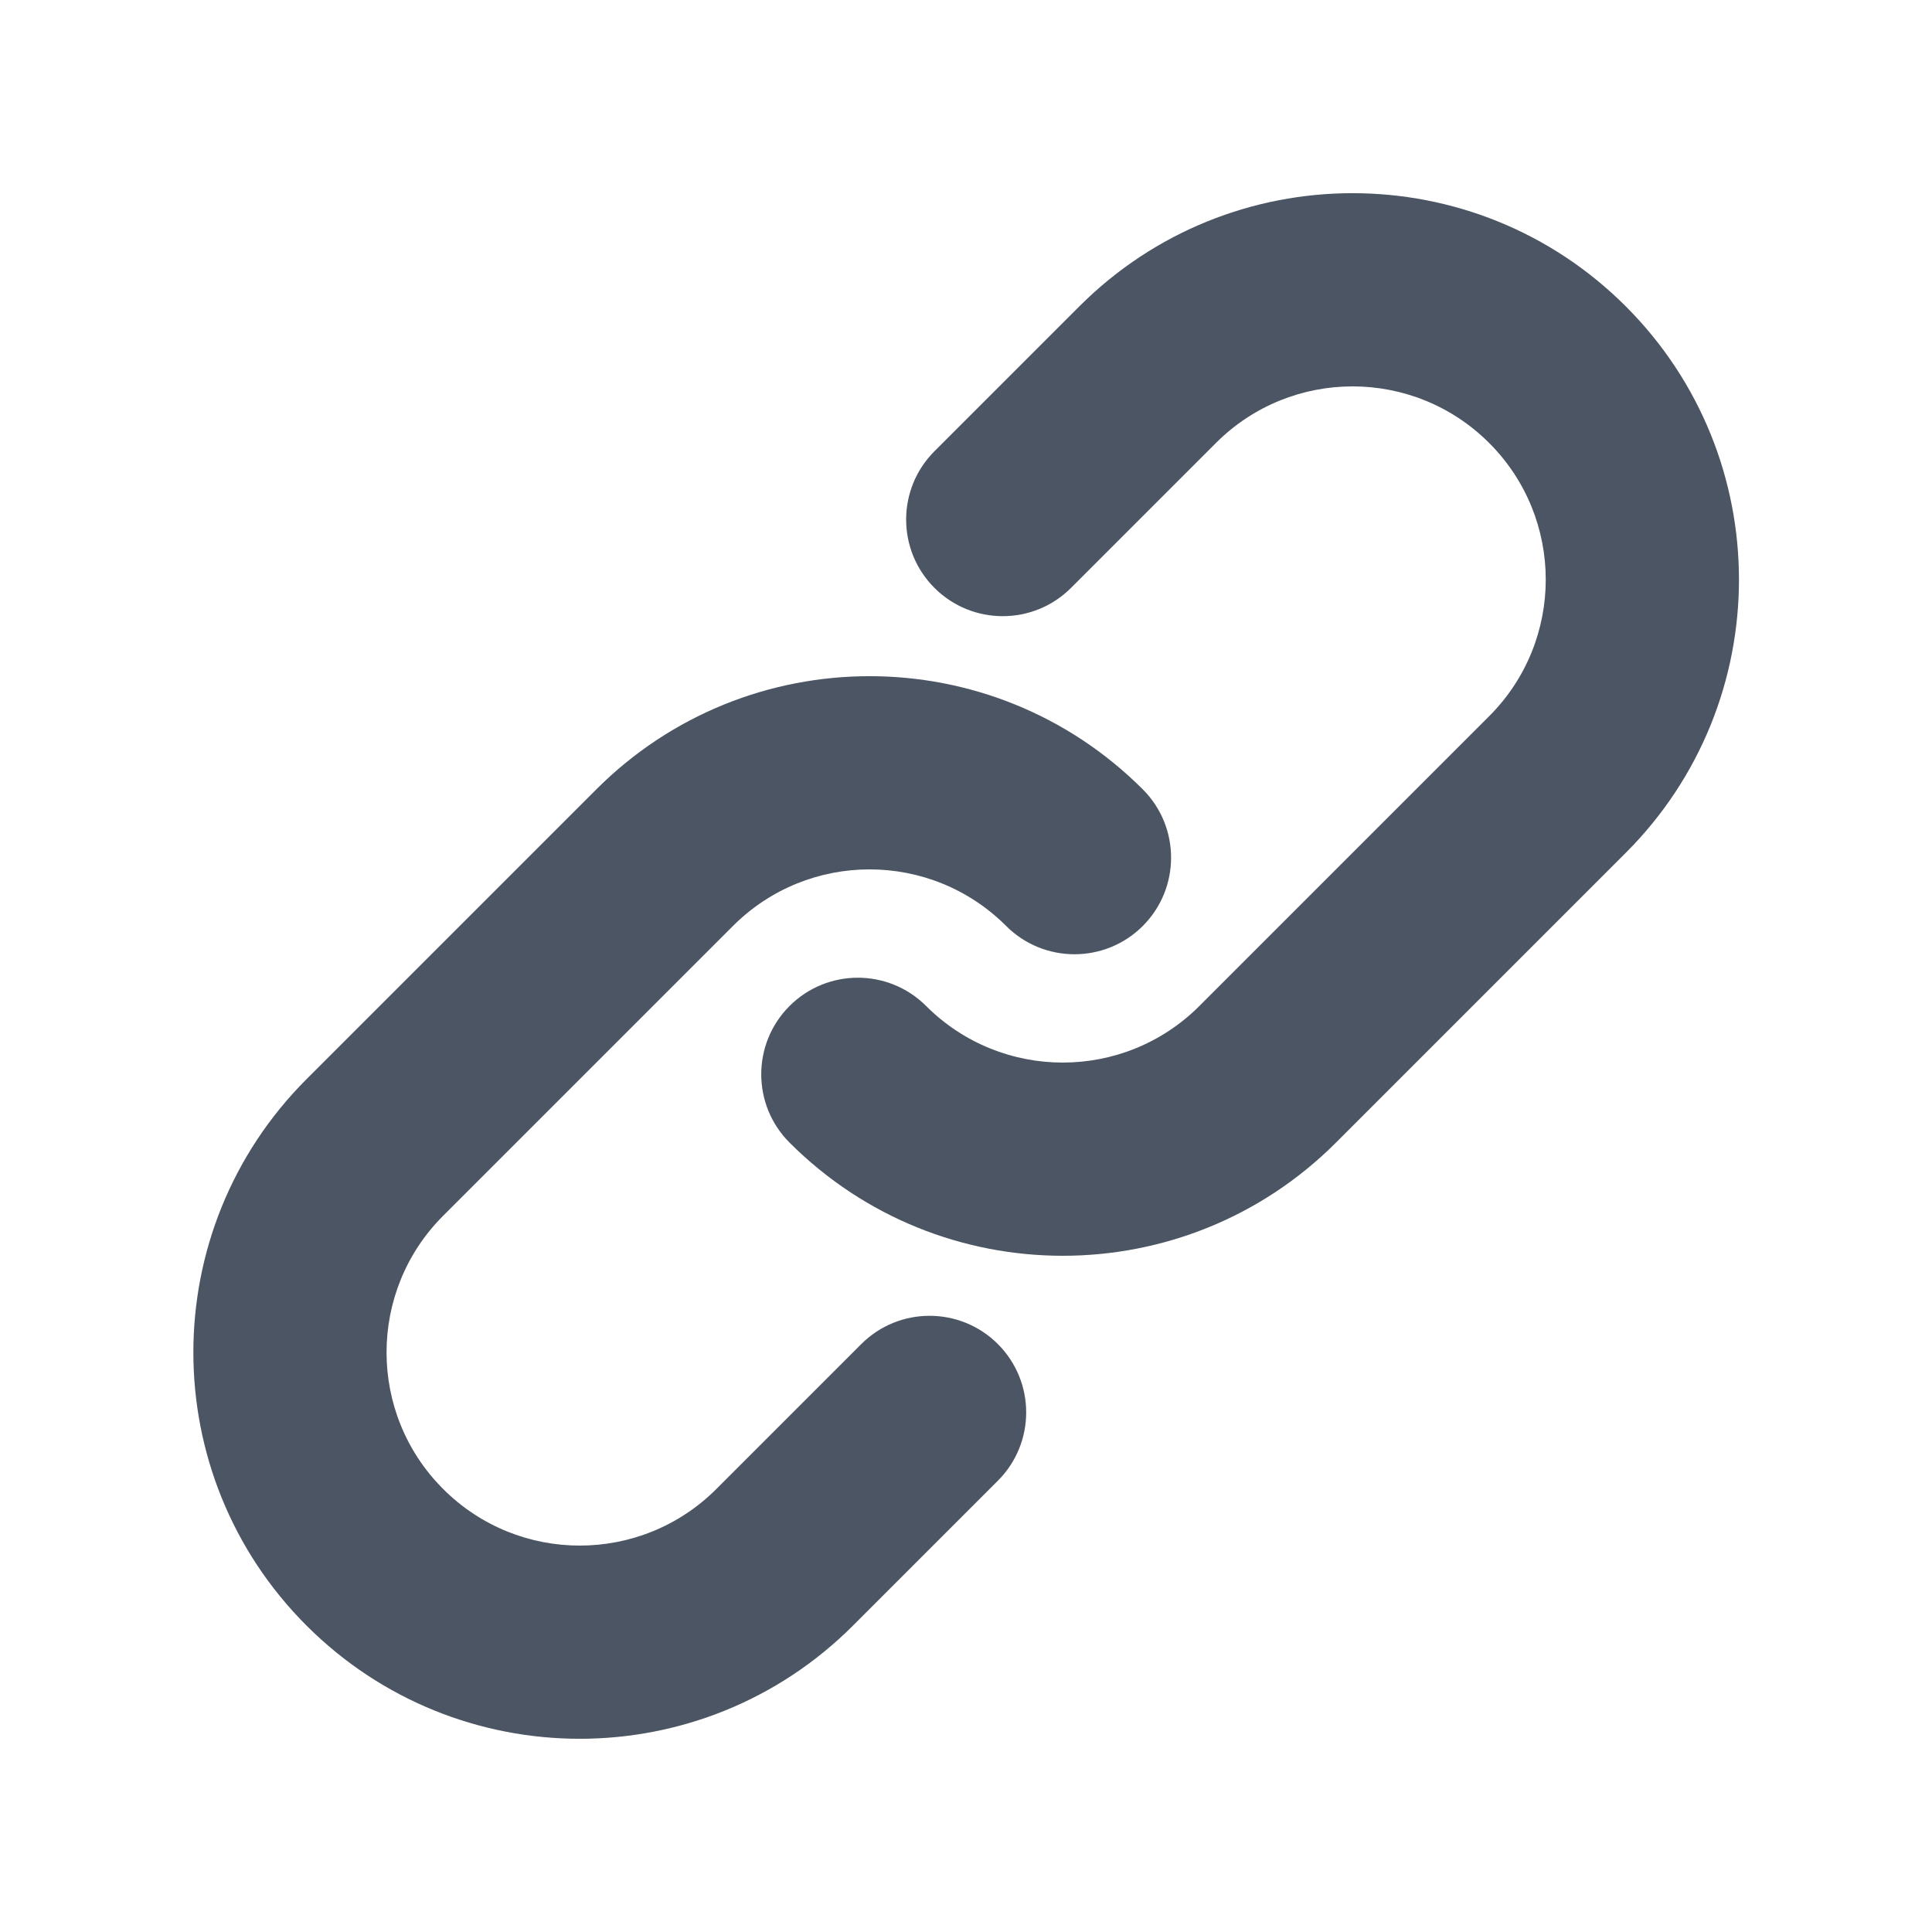
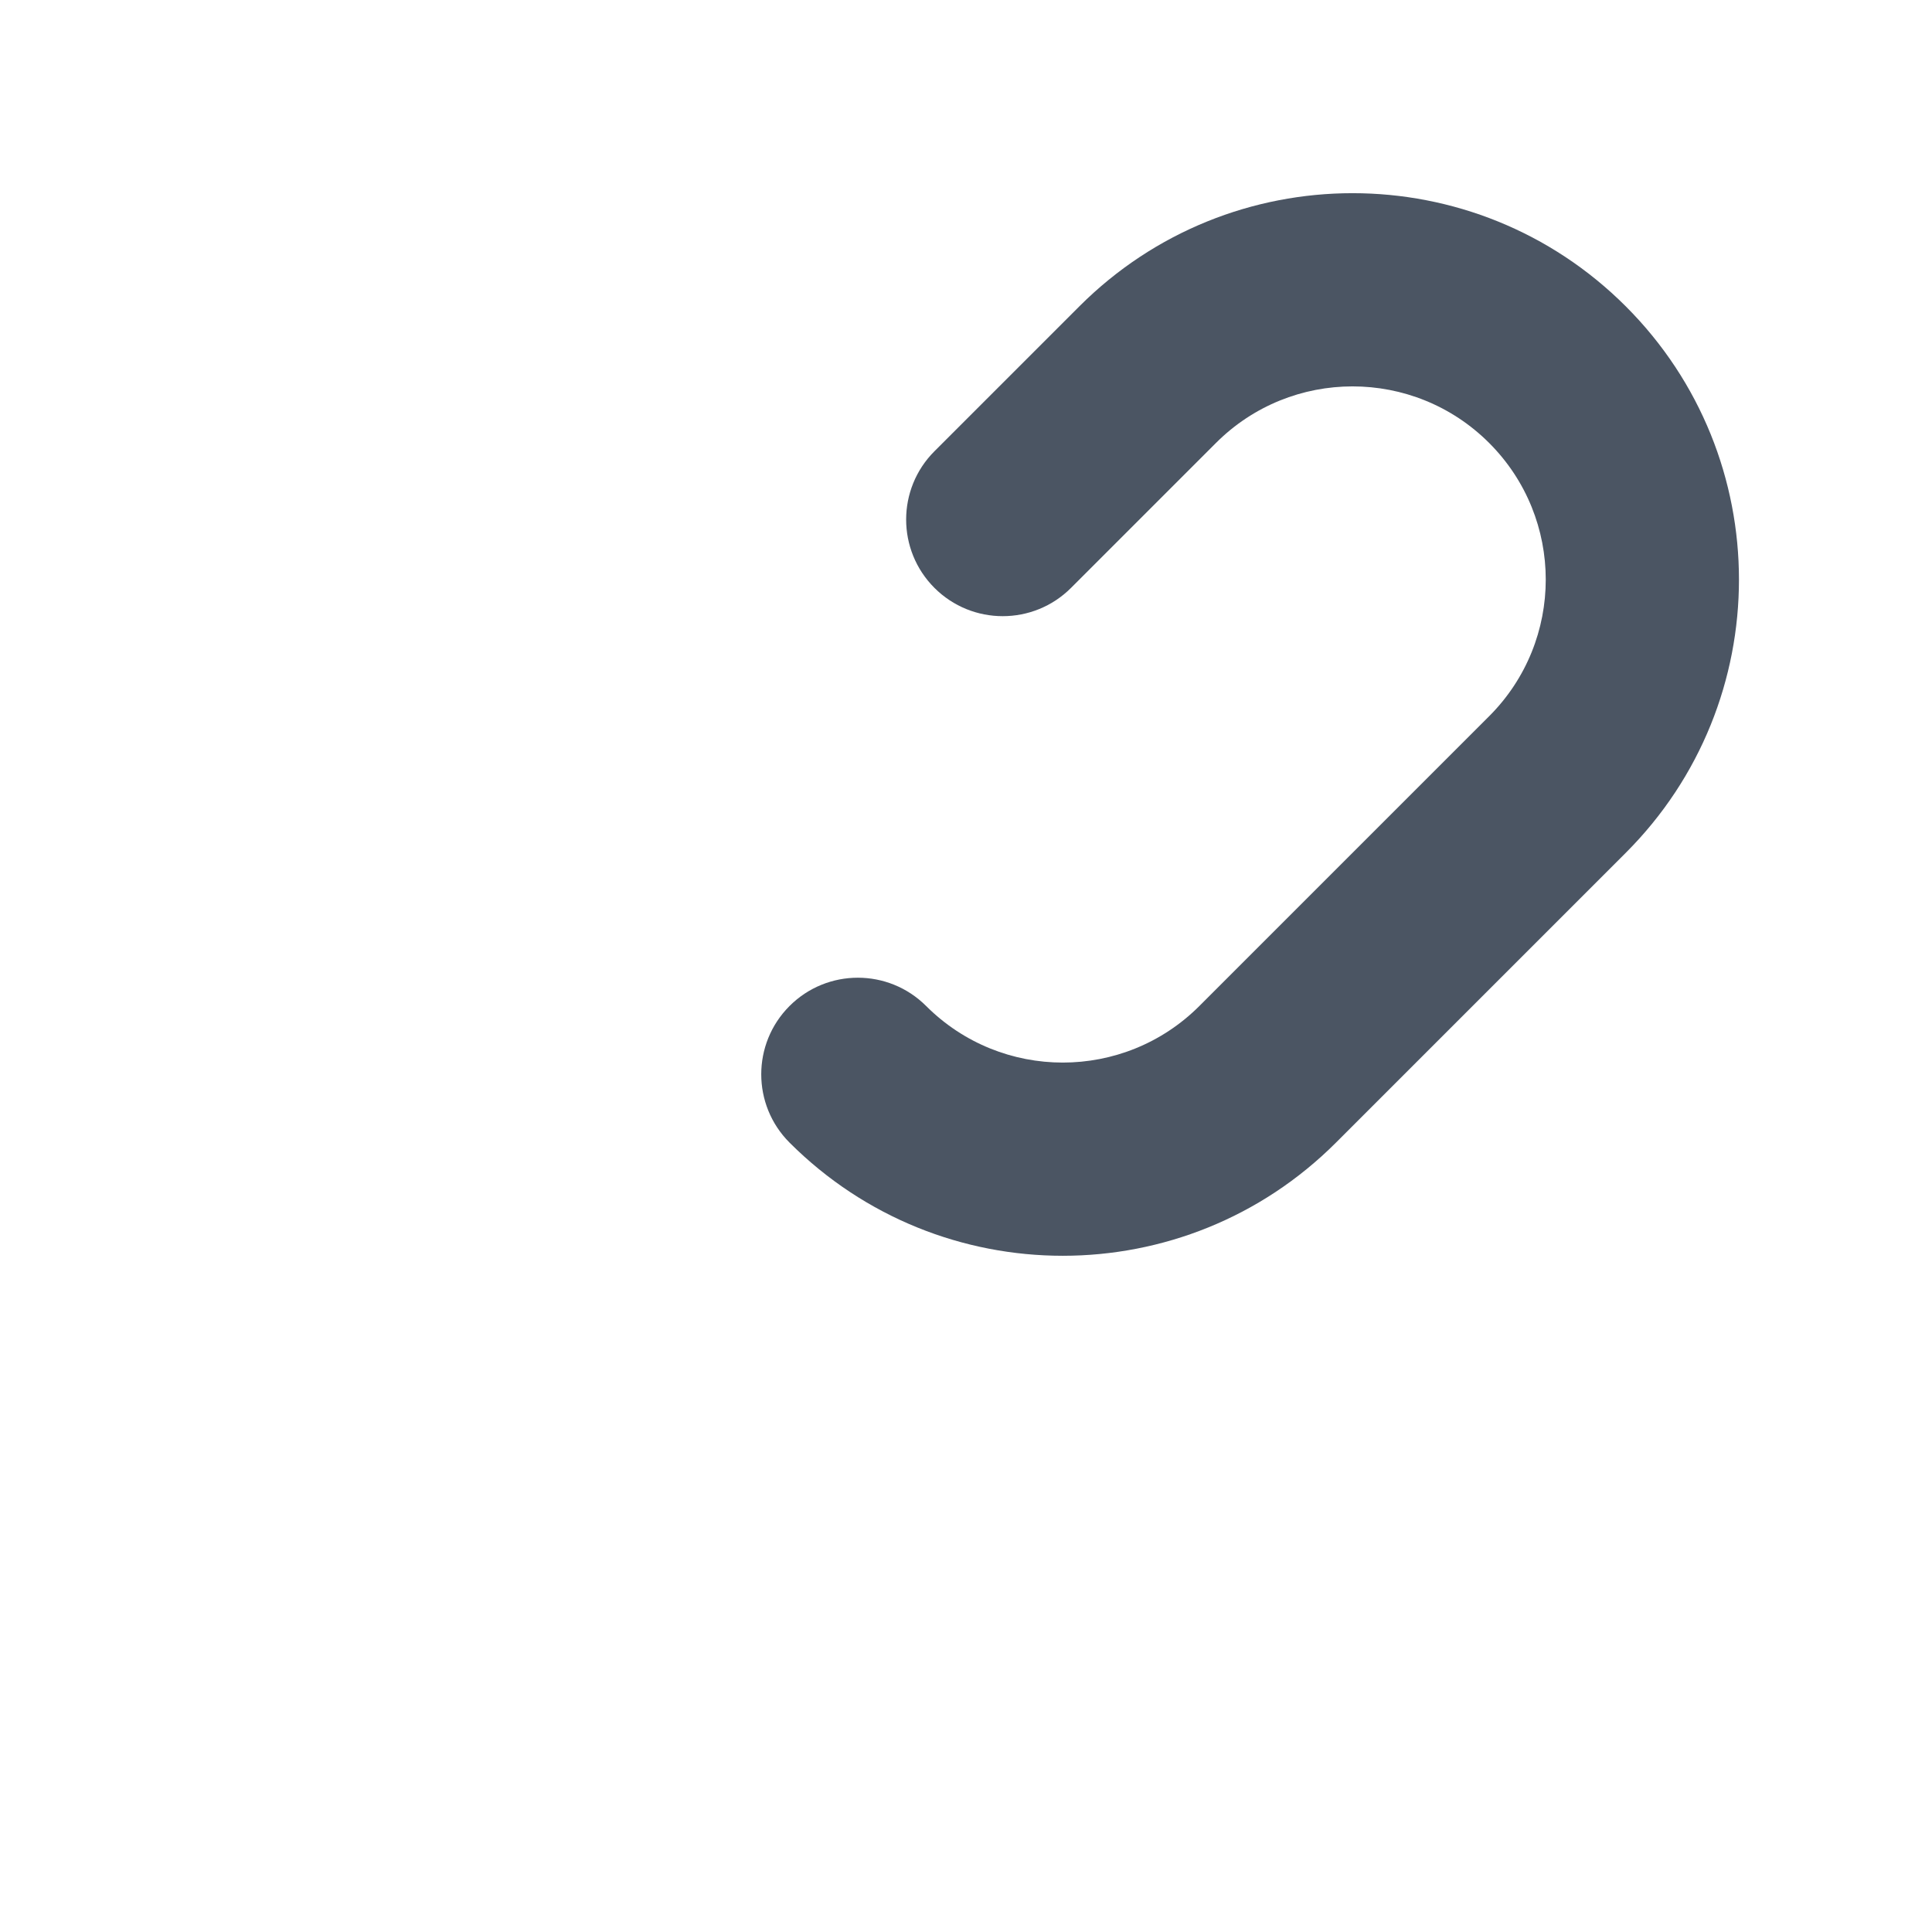
<svg xmlns="http://www.w3.org/2000/svg" width="95" height="95" viewBox="0 0 95 95" fill="none">
  <path d="M59.79 21.782C63.5 18.072 69.515 18.072 73.225 21.782C76.935 25.491 76.935 31.507 73.225 35.217L58.975 49.467C55.265 53.176 49.25 53.176 45.54 49.467C43.685 47.612 40.678 47.612 38.823 49.467C36.968 51.322 36.968 54.329 38.823 56.184C46.243 63.604 58.273 63.604 65.693 56.184L79.943 41.934C87.363 34.514 87.363 22.484 79.943 15.064C72.523 7.644 60.493 7.644 53.073 15.064L45.948 22.189C44.093 24.044 44.093 27.052 45.948 28.907C47.803 30.762 50.81 30.762 52.665 28.907L59.79 21.782Z" fill="#4B5563" />
-   <path d="M36.04 45.532C39.75 41.822 45.765 41.822 49.475 45.532C51.33 47.386 54.338 47.386 56.193 45.532C58.048 43.676 58.048 40.669 56.193 38.814C48.773 31.394 36.743 31.394 29.323 38.814L15.073 53.064C7.653 60.484 7.653 72.514 15.073 79.934C22.493 87.354 34.523 87.354 41.943 79.934L49.068 72.809C50.923 70.954 50.923 67.947 49.068 66.091C47.213 64.237 44.205 64.237 42.35 66.091L35.225 73.216C31.515 76.927 25.5 76.927 21.79 73.216C18.08 69.507 18.08 63.492 21.79 59.782L36.04 45.532Z" fill="#4B5563" />
</svg>